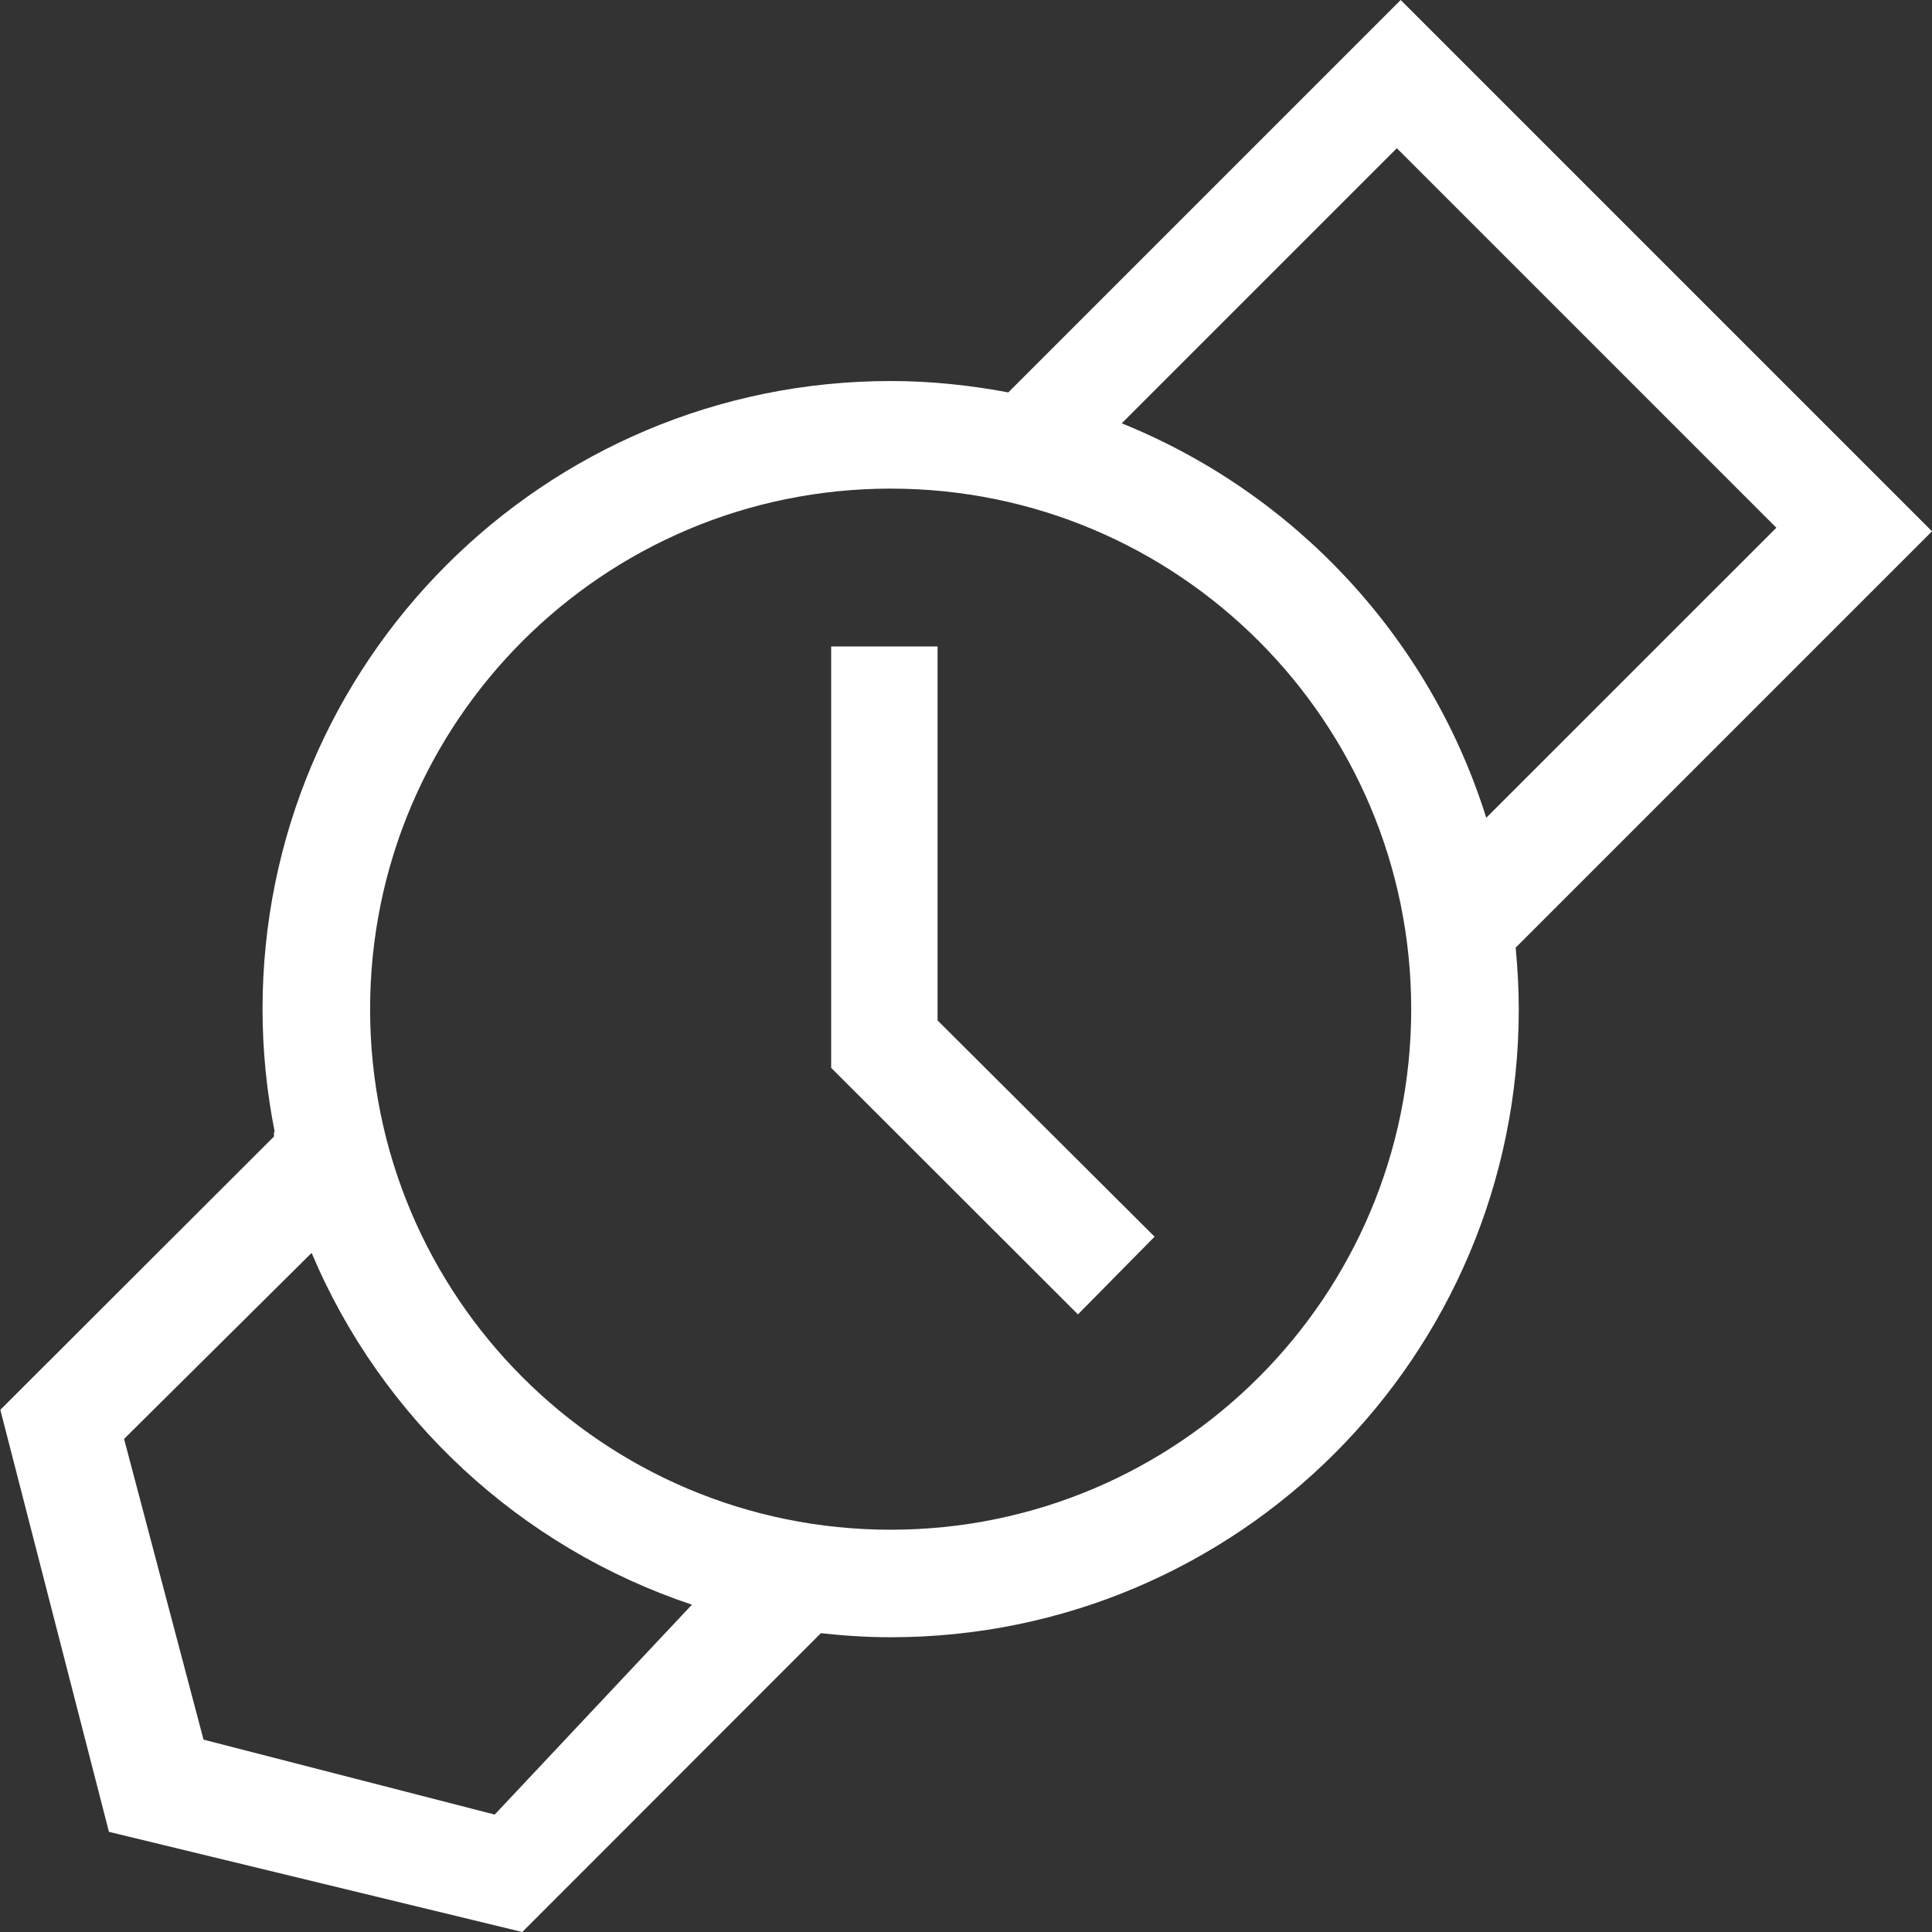
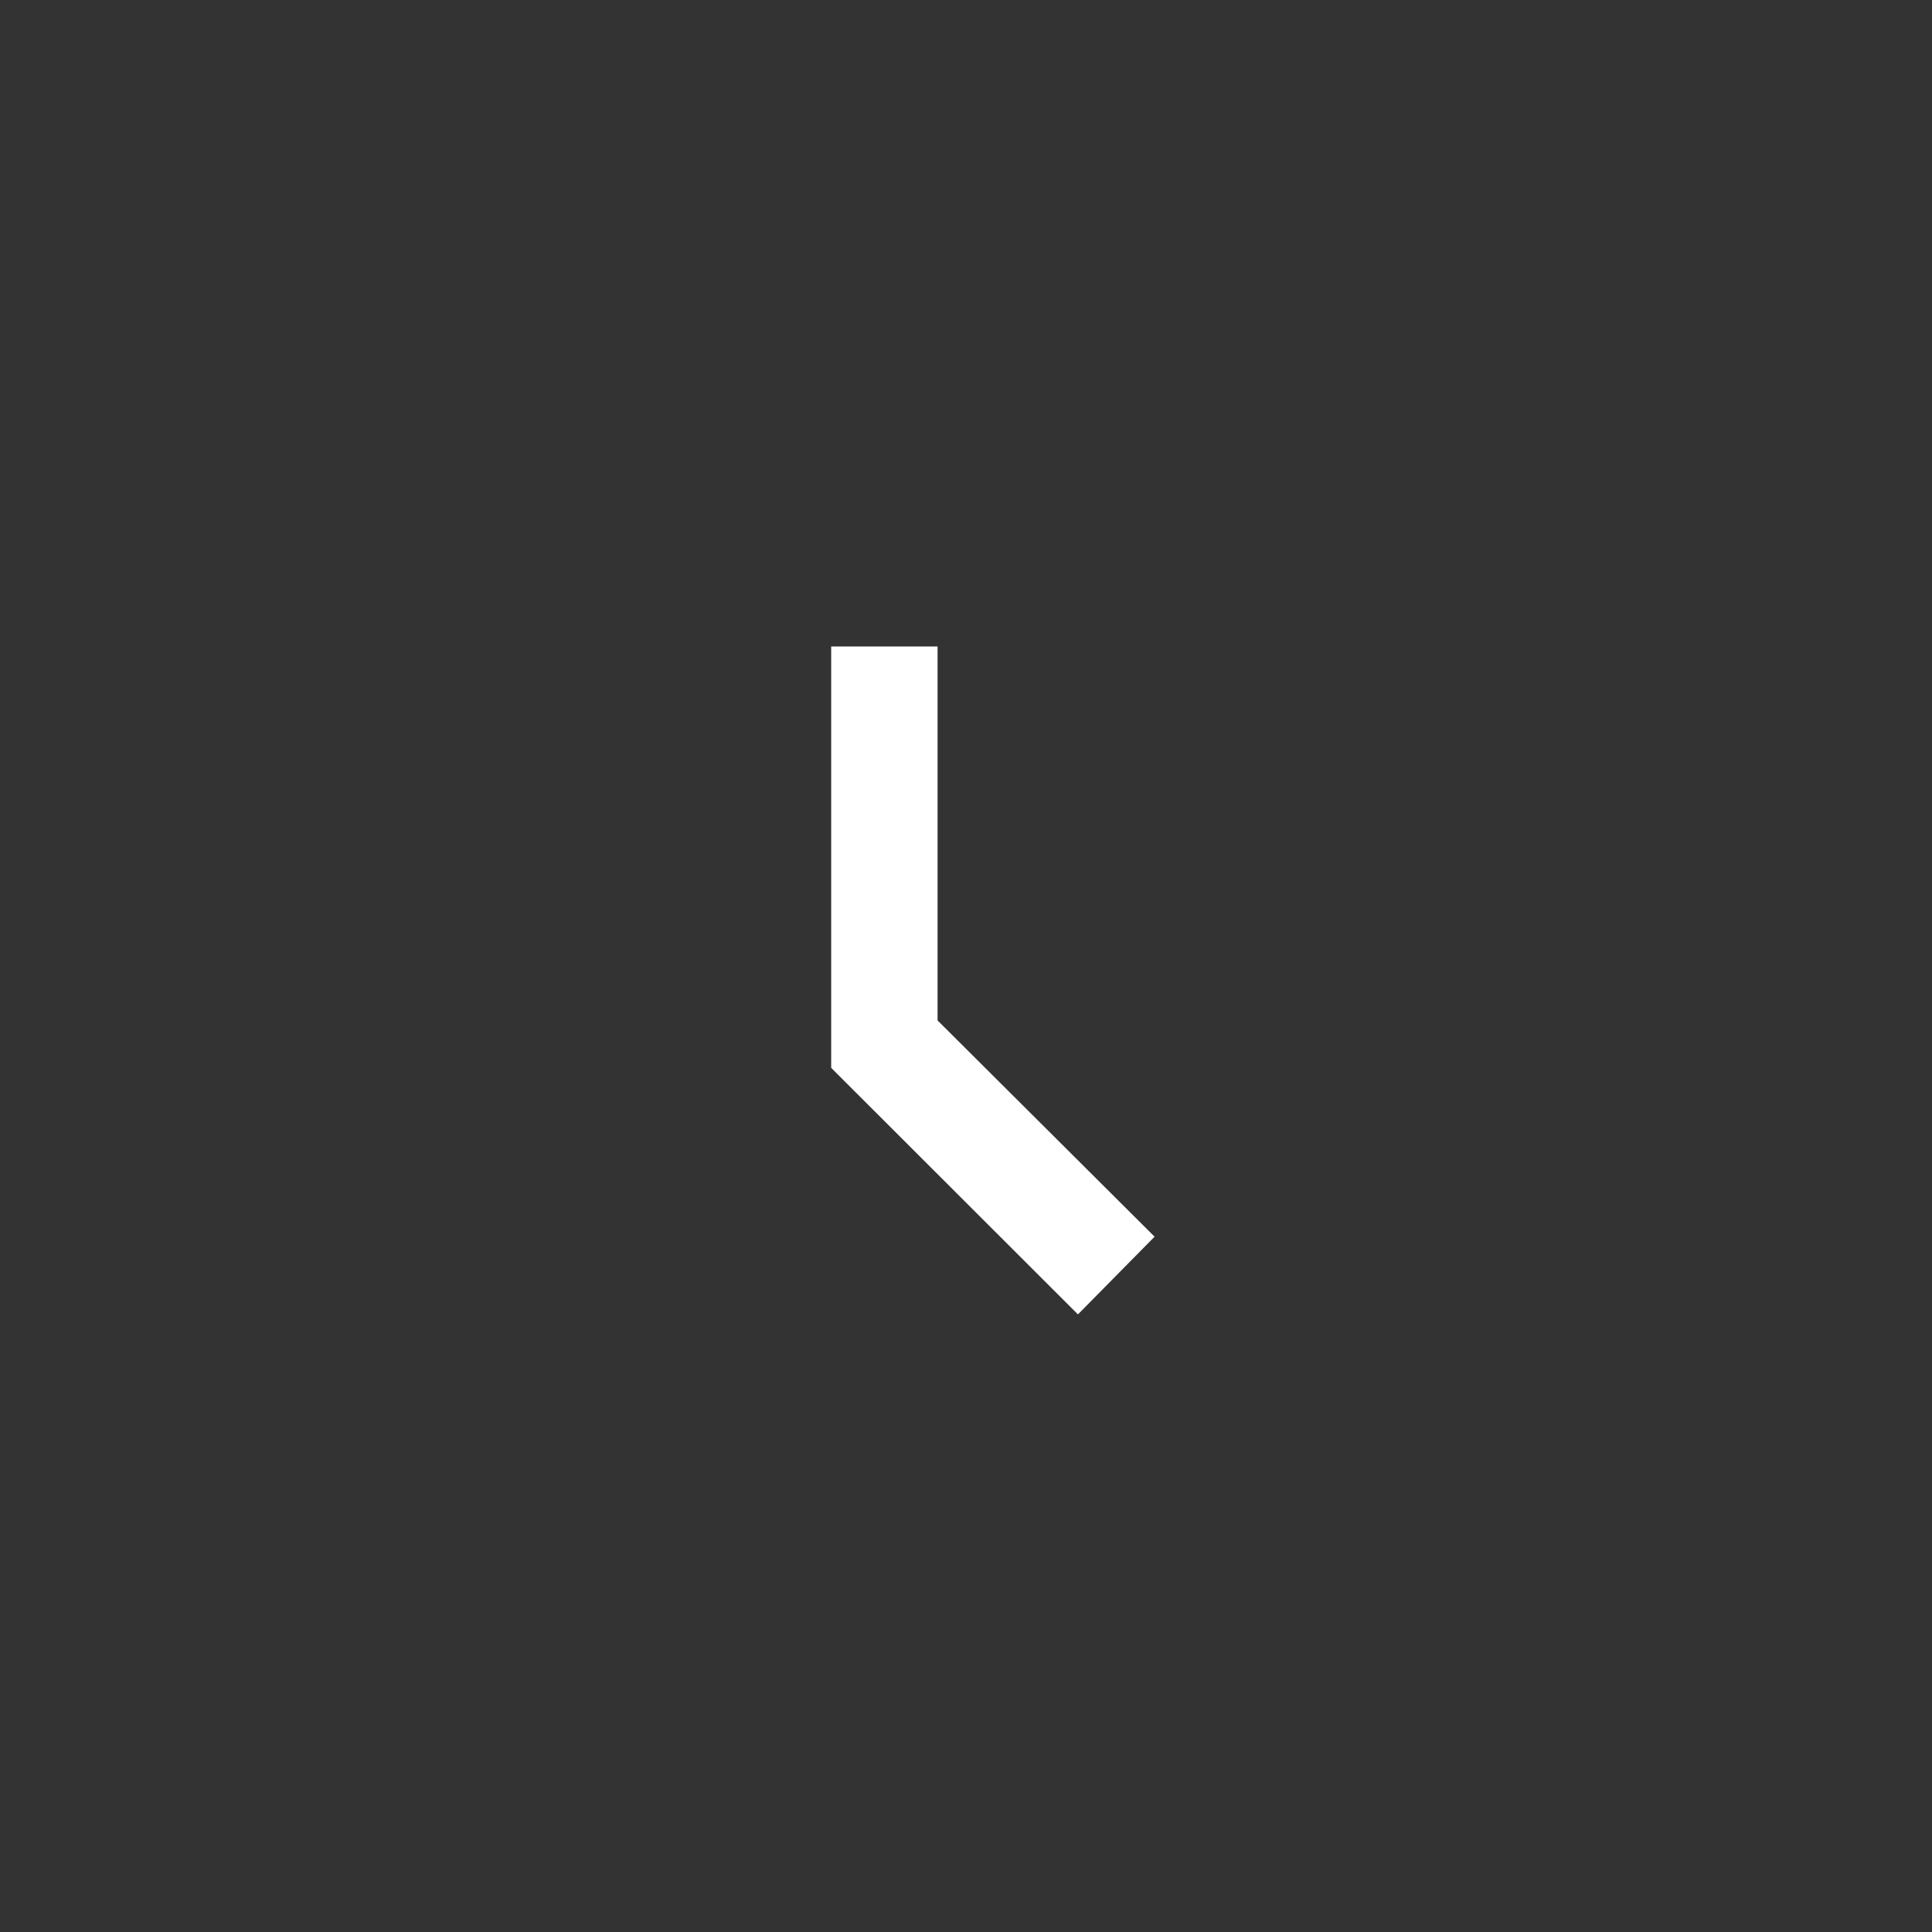
<svg xmlns="http://www.w3.org/2000/svg" class="icon" viewBox="0 0 1024 1024" version="1.1" width="200" height="200">
  <rect x="0" y="0" width="1024" height="1024" fill="#333333" stroke="none" />
-   <path d="M1024 281.6l-40.224-40.224L782.624 40.224 742.4 0l-40.224 40.224L534.416 207.984c-20.192-3.808-41.024-6.032-62.352-6.032-183.872 0-332.912 149.056-332.912 332.912 0 22.368 2.288 44.208 6.496 65.344l-0.464-0.496c0.176 0.848-0.112 1.76 0.064 2.624l-145.072 144.896 57.568 223.68L276.816 1024l158.272-158.384c12.16 1.344 24.464 2.16 36.976 2.16 183.872 0 332.912-149.056 332.912-332.912 0-10.976-0.624-21.84-1.648-32.592l180.448-180.448L1024 281.6zM262.208 961.76l-154.336-39.712L65.76 762.656l99.408-98.592c36.976 87.744 110.576 156.08 201.568 186.448L262.208 961.76zM472.064 810.784c-152.4 0-275.904-123.504-275.904-275.904s123.504-275.904 275.904-275.904 275.904 123.504 275.904 275.904S624.464 810.784 472.064 810.784zM787.744 433.44c-29.808-95.296-101.376-171.968-193.2-209.072l145.808-145.808 201.152 201.152L787.744 433.44z" fill="#ffffff" />
  <path d="M496.928 342.64l-56.384 0 0 223.344 130.784 130.672 40.624-41.184-115.024-114.624L496.928 342.64z" fill="#ffffff" />
</svg>